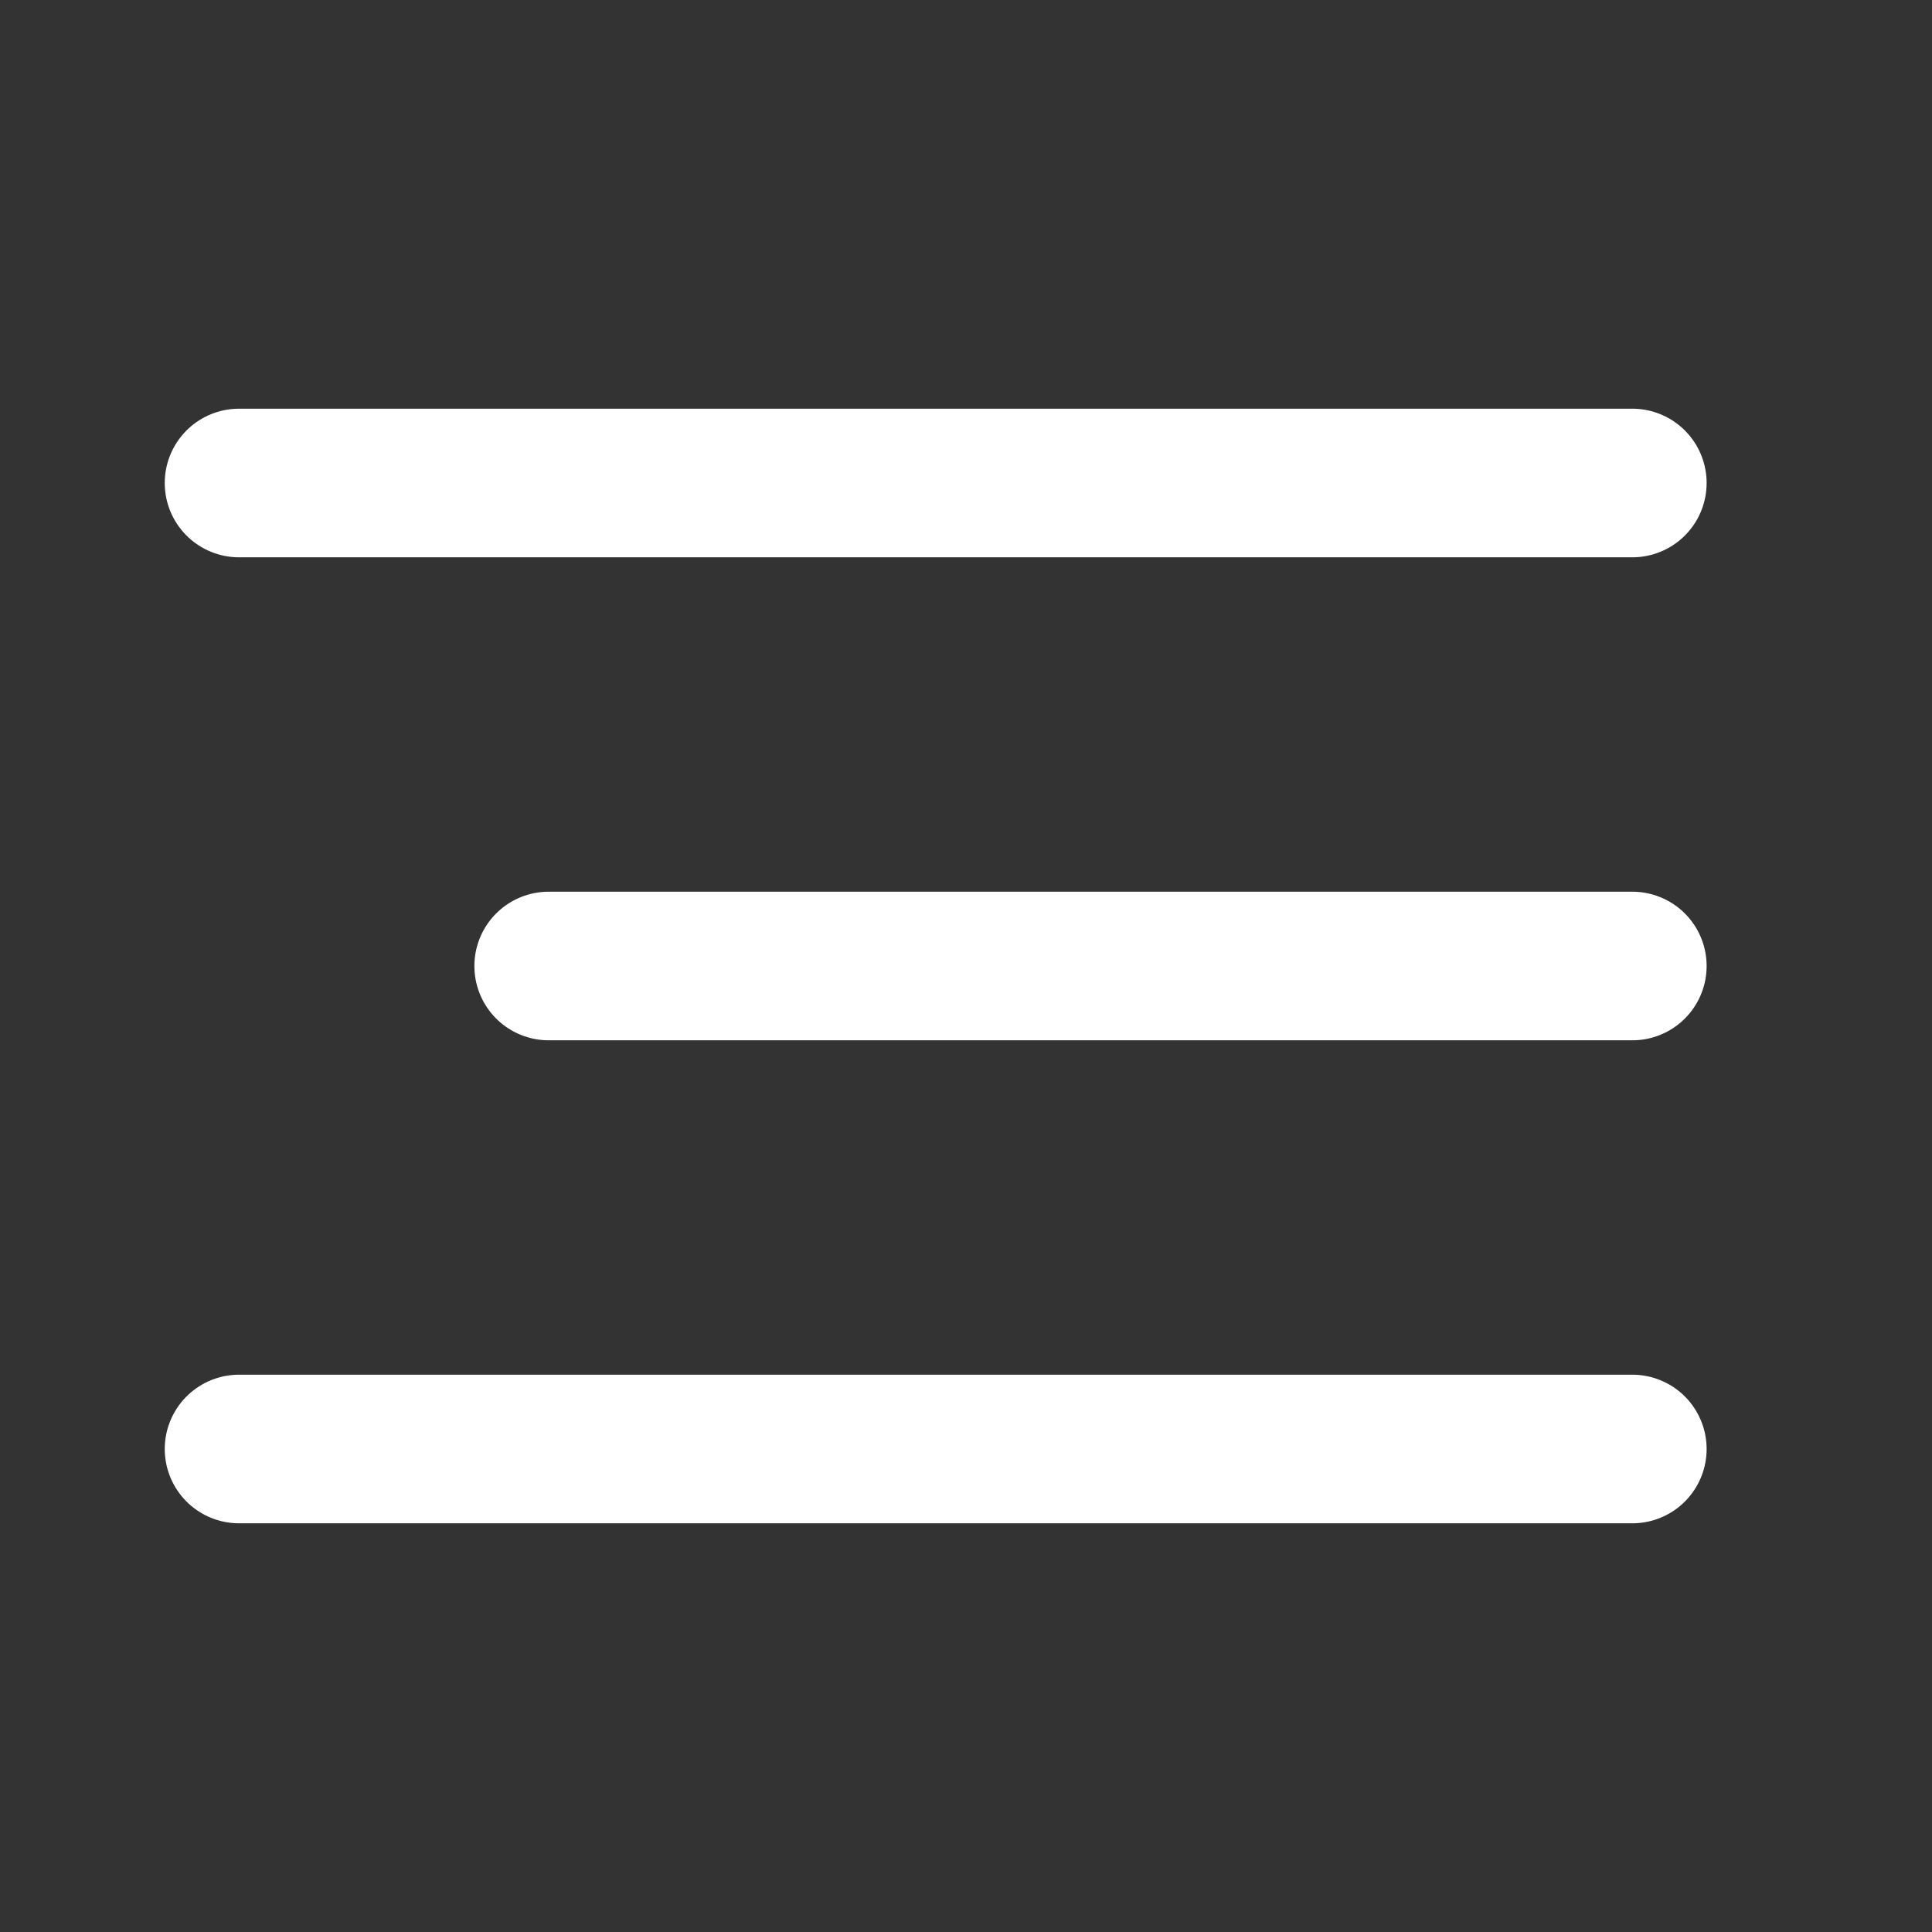
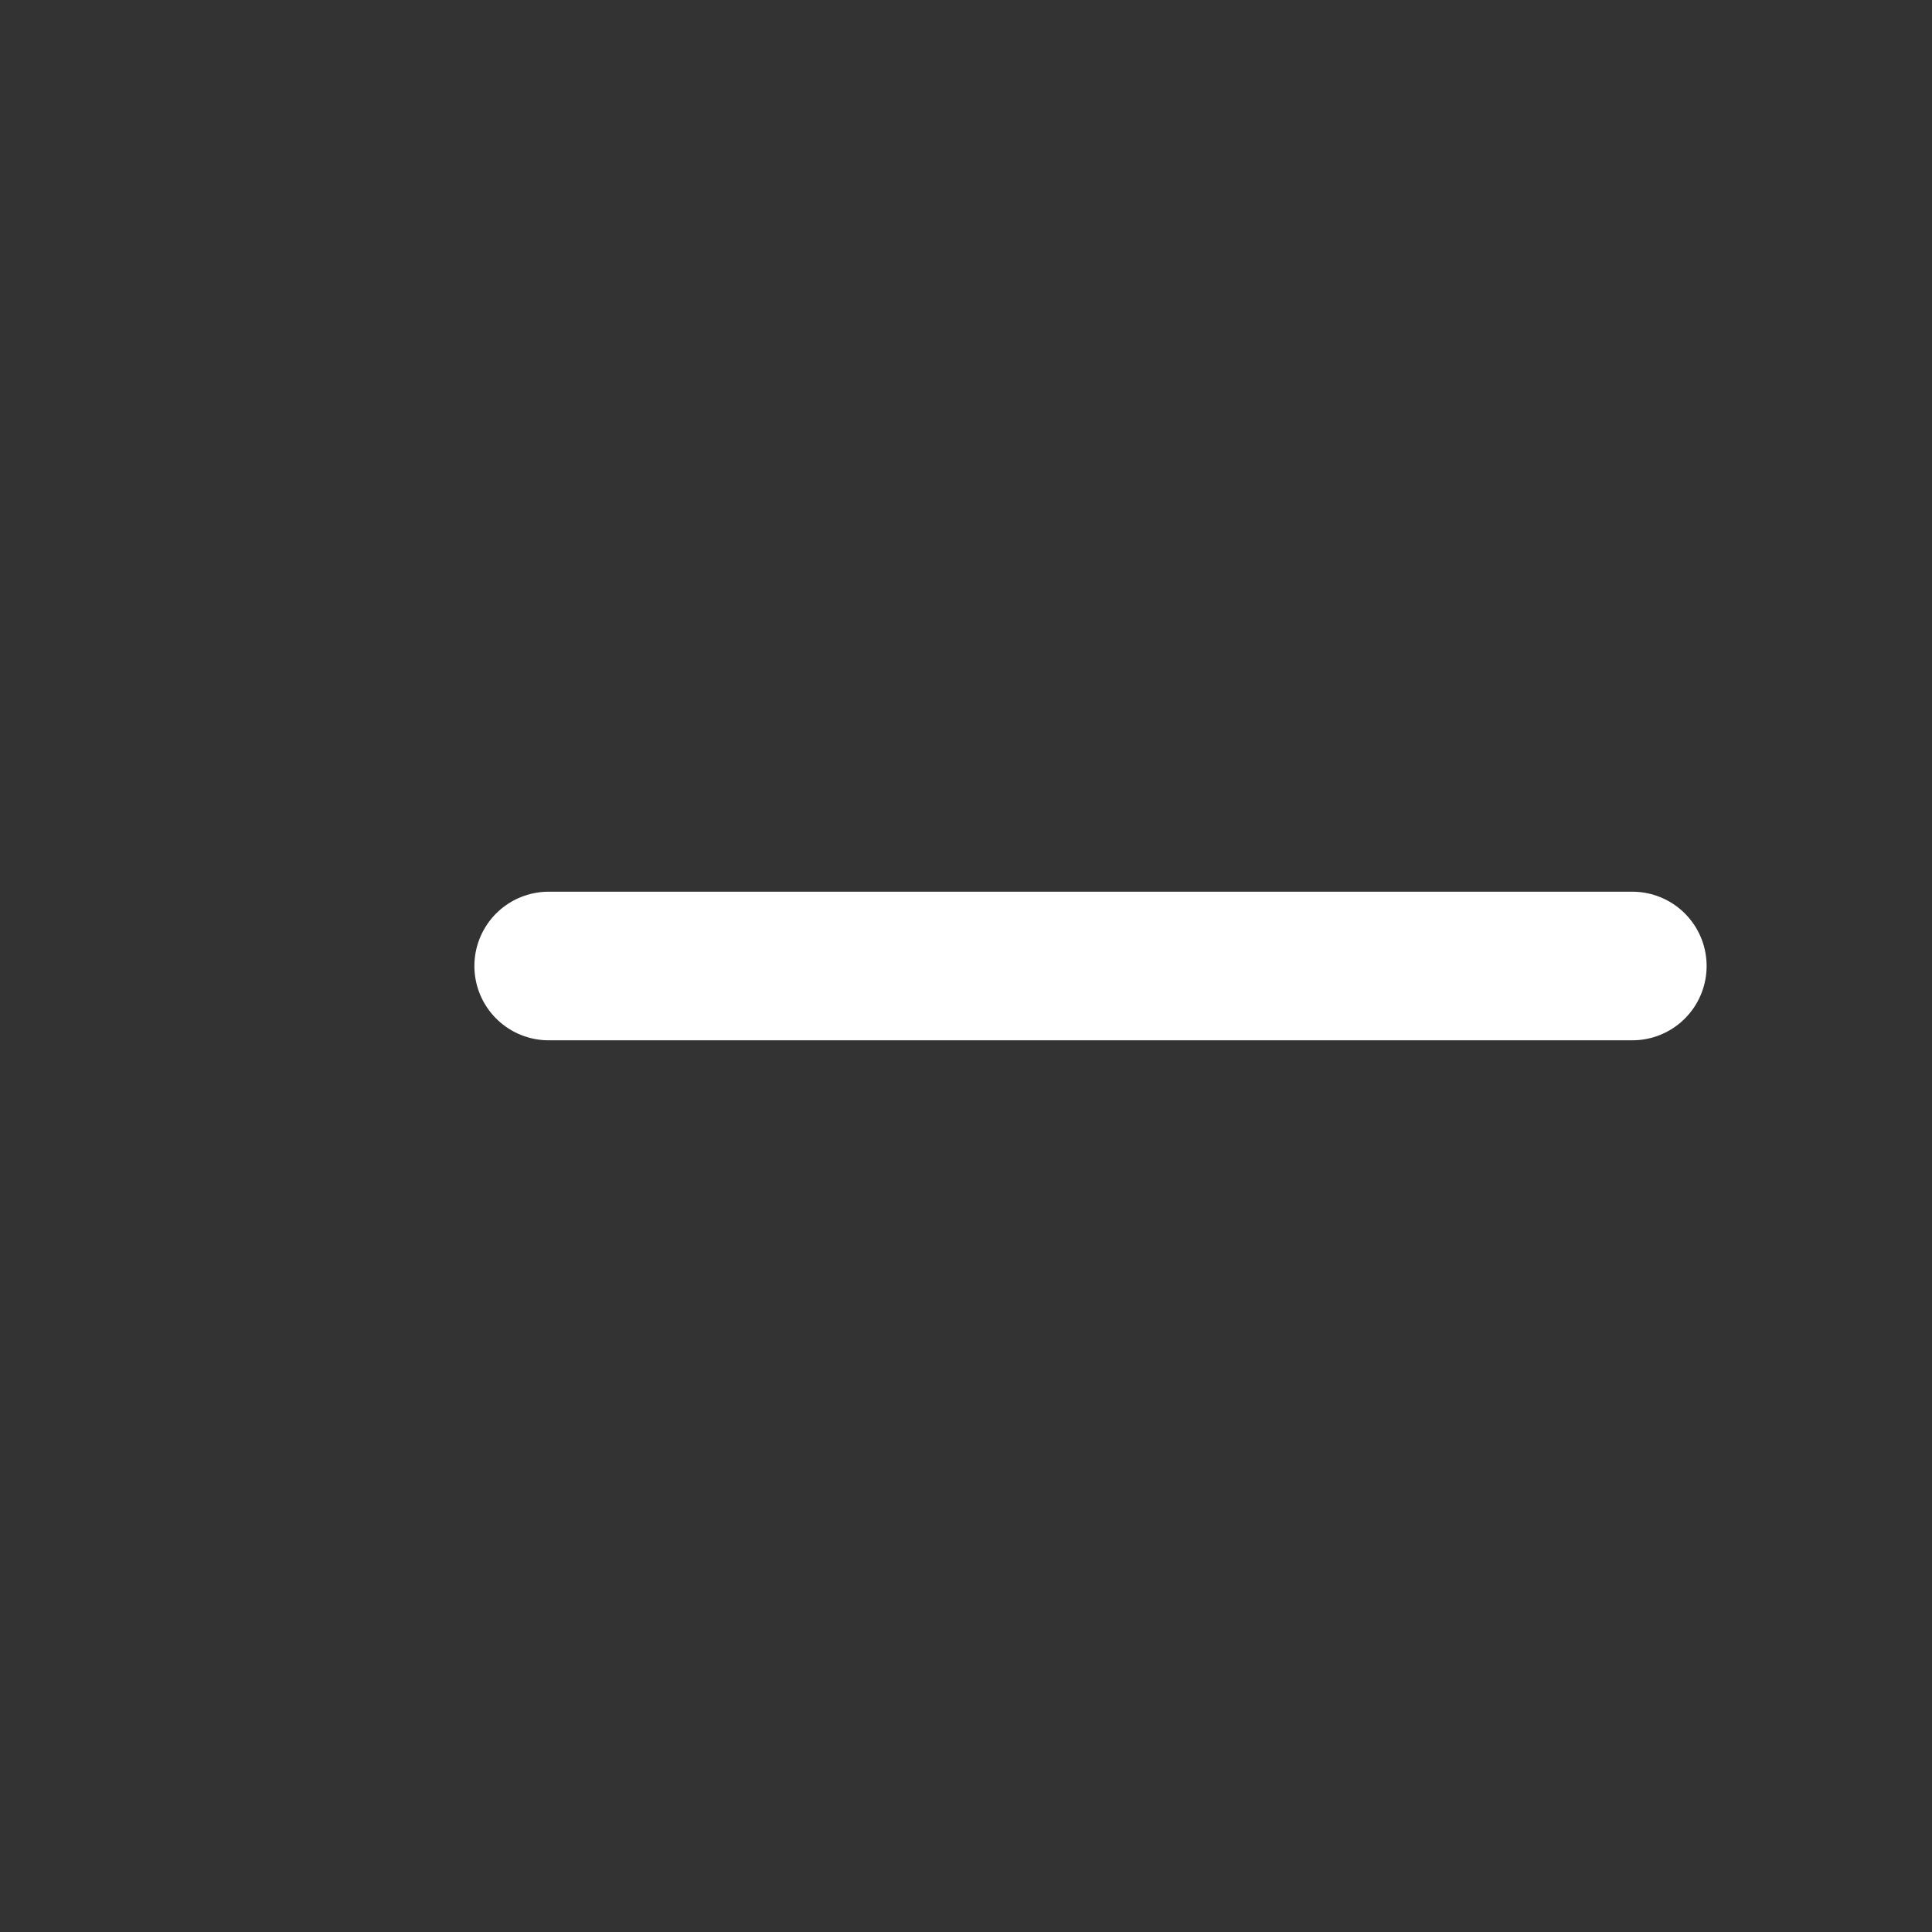
<svg xmlns="http://www.w3.org/2000/svg" width="26" height="26" viewBox="0 0 26 26" fill="none">
  <rect x="0" y="0" width="26" height="26" fill="#333333" stroke="none" />
  <g id="align-right">
    <path id="Vector" d="M21.967 13H7.384" stroke="white" stroke-width="2" stroke-linecap="round" stroke-linejoin="round" />
-     <path id="Vector_2" d="M21.967 6.5H3.217" stroke="white" stroke-width="2" stroke-linecap="round" stroke-linejoin="round" />
-     <path id="Vector_3" d="M21.967 19.5H3.217" stroke="white" stroke-width="2" stroke-linecap="round" stroke-linejoin="round" />
  </g>
</svg>